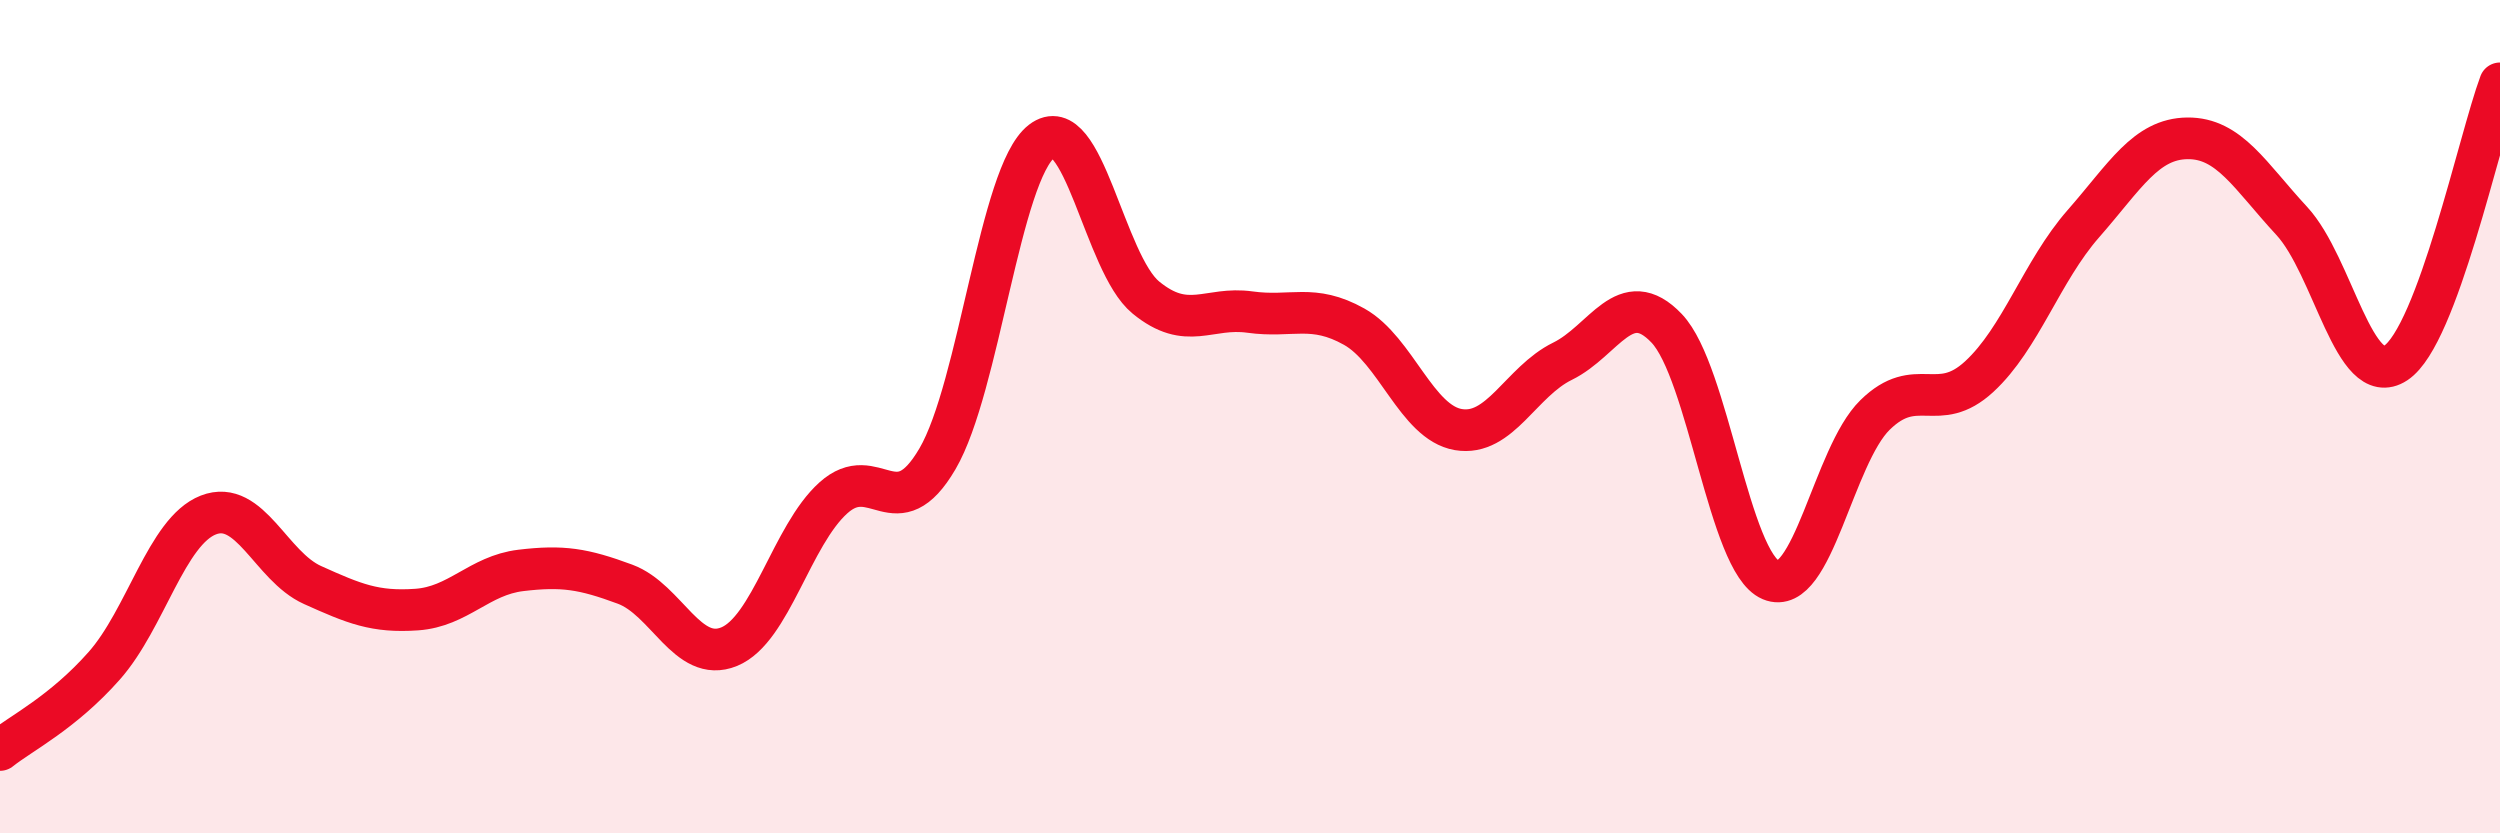
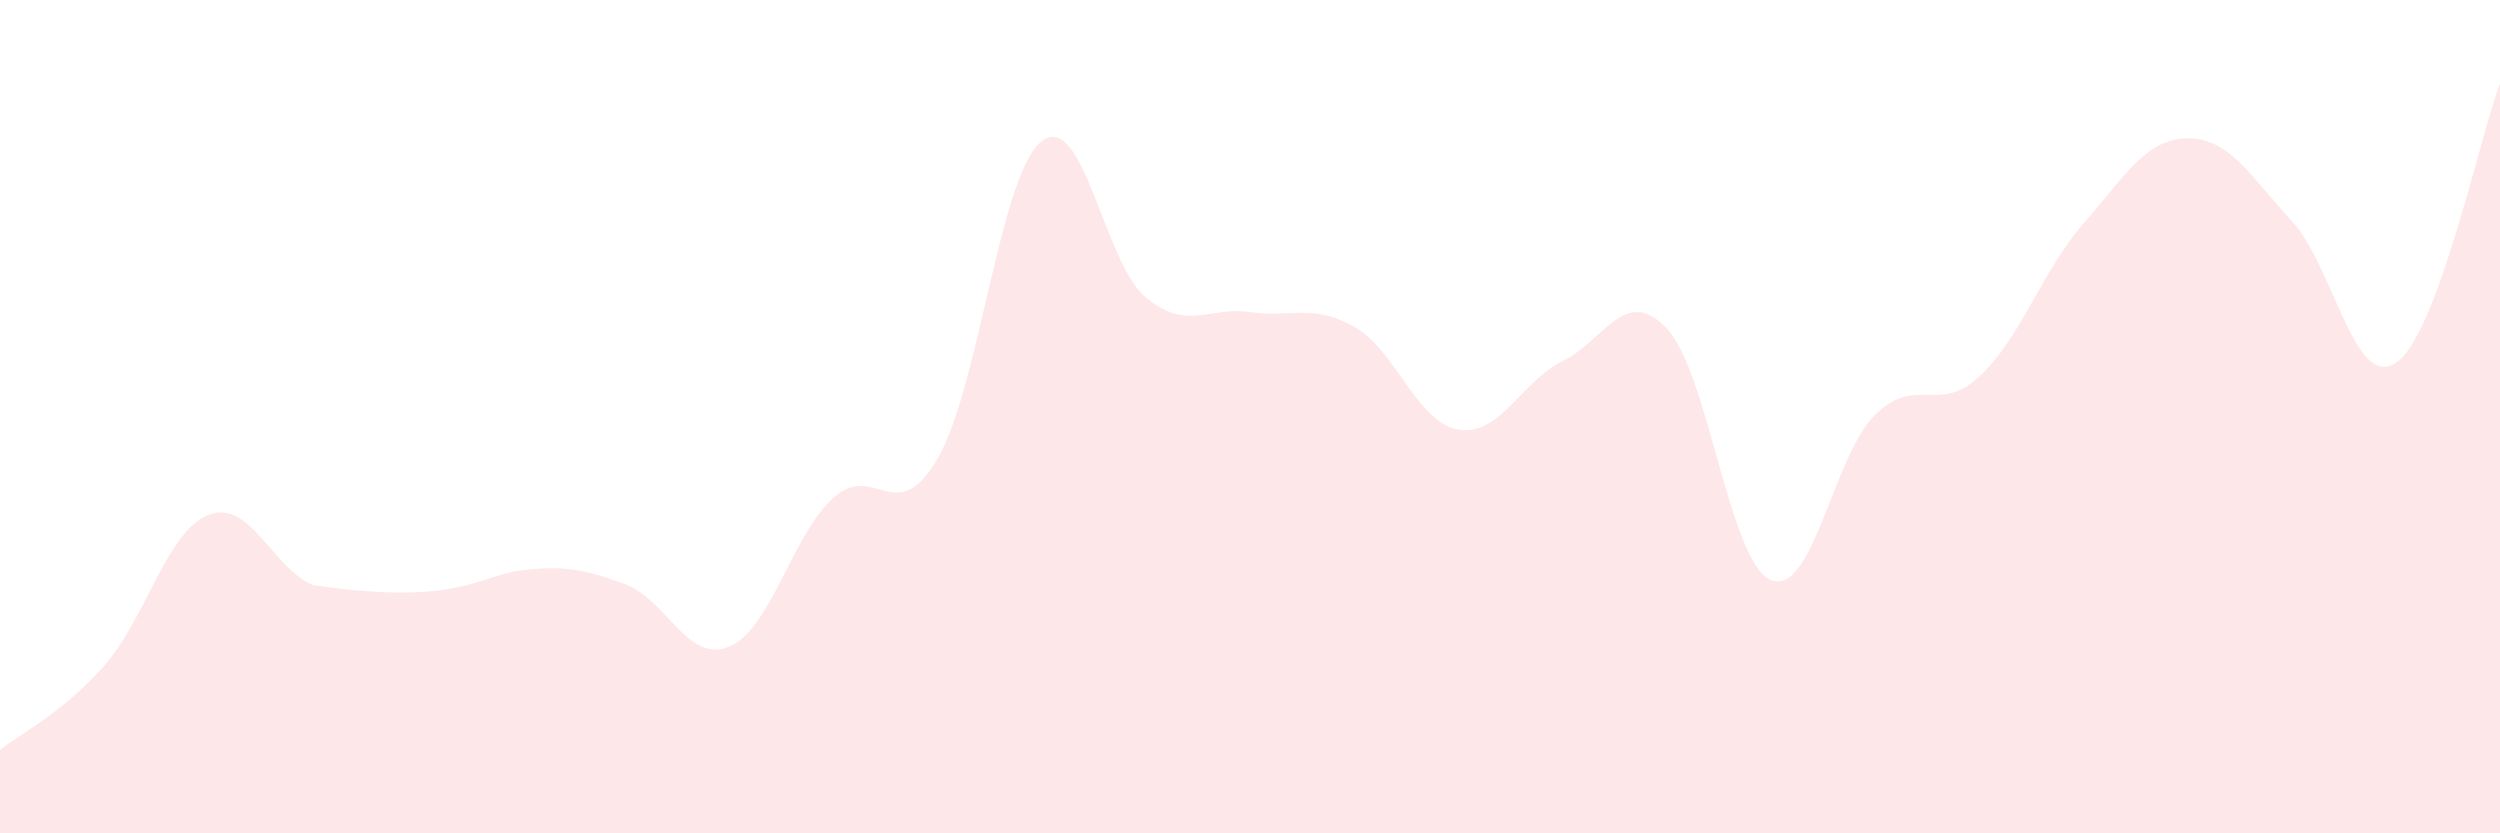
<svg xmlns="http://www.w3.org/2000/svg" width="60" height="20" viewBox="0 0 60 20">
-   <path d="M 0,18 C 0.5,17.6 1.5,17.11 2.5,15.98 C 3.5,14.85 4,12.75 5,12.36 C 6,11.97 6.5,13.59 7.5,14.04 C 8.5,14.49 9,14.7 10,14.63 C 11,14.56 11.5,13.81 12.5,13.69 C 13.5,13.57 14,13.65 15,14.02 C 16,14.39 16.5,15.93 17.5,15.52 C 18.5,15.11 19,12.85 20,11.95 C 21,11.05 21.5,12.72 22.5,11.01 C 23.5,9.3 24,4.16 25,3.39 C 26,2.62 26.5,6.32 27.5,7.14 C 28.5,7.96 29,7.35 30,7.49 C 31,7.63 31.5,7.28 32.5,7.84 C 33.5,8.4 34,10.14 35,10.31 C 36,10.48 36.5,9.16 37.5,8.67 C 38.5,8.18 39,6.83 40,7.88 C 41,8.93 41.5,13.5 42.5,13.92 C 43.5,14.34 44,10.94 45,9.96 C 46,8.98 46.5,9.96 47.5,9.04 C 48.5,8.12 49,6.51 50,5.37 C 51,4.23 51.5,3.33 52.5,3.32 C 53.5,3.31 54,4.22 55,5.3 C 56,6.38 56.5,9.37 57.5,8.71 C 58.5,8.05 59.5,3.34 60,2L60 20L0 20Z" fill="#EB0A25" opacity="0.1" stroke-linecap="round" stroke-linejoin="round" />
-   <path d="M 0,18 C 0.5,17.6 1.5,17.11 2.5,15.98 C 3.5,14.85 4,12.75 5,12.36 C 6,11.97 6.5,13.59 7.5,14.04 C 8.5,14.49 9,14.7 10,14.63 C 11,14.56 11.5,13.81 12.5,13.69 C 13.5,13.57 14,13.65 15,14.02 C 16,14.39 16.5,15.93 17.5,15.52 C 18.5,15.11 19,12.85 20,11.95 C 21,11.05 21.5,12.72 22.5,11.01 C 23.5,9.3 24,4.16 25,3.39 C 26,2.62 26.5,6.32 27.5,7.14 C 28.5,7.96 29,7.35 30,7.49 C 31,7.63 31.5,7.28 32.5,7.84 C 33.5,8.4 34,10.14 35,10.31 C 36,10.48 36.5,9.16 37.5,8.67 C 38.5,8.18 39,6.83 40,7.88 C 41,8.93 41.5,13.5 42.5,13.92 C 43.5,14.34 44,10.94 45,9.96 C 46,8.98 46.5,9.96 47.5,9.04 C 48.5,8.12 49,6.51 50,5.37 C 51,4.23 51.5,3.33 52.5,3.32 C 53.5,3.31 54,4.22 55,5.3 C 56,6.38 56.5,9.37 57.5,8.71 C 58.5,8.05 59.5,3.34 60,2" stroke="#EB0A25" stroke-width="1" fill="none" stroke-linecap="round" stroke-linejoin="round" />
+   <path d="M 0,18 C 0.5,17.6 1.5,17.11 2.5,15.98 C 3.5,14.85 4,12.75 5,12.36 C 6,11.97 6.5,13.59 7.5,14.04 C 11,14.56 11.5,13.81 12.5,13.69 C 13.5,13.57 14,13.65 15,14.02 C 16,14.39 16.5,15.93 17.5,15.52 C 18.5,15.11 19,12.85 20,11.95 C 21,11.05 21.5,12.72 22.5,11.01 C 23.5,9.3 24,4.16 25,3.39 C 26,2.62 26.5,6.32 27.5,7.14 C 28.5,7.96 29,7.35 30,7.49 C 31,7.63 31.5,7.28 32.5,7.84 C 33.5,8.4 34,10.14 35,10.31 C 36,10.48 36.5,9.16 37.5,8.67 C 38.5,8.18 39,6.83 40,7.88 C 41,8.93 41.5,13.5 42.5,13.92 C 43.5,14.34 44,10.94 45,9.96 C 46,8.98 46.5,9.96 47.5,9.04 C 48.5,8.12 49,6.51 50,5.37 C 51,4.23 51.5,3.33 52.5,3.32 C 53.5,3.31 54,4.22 55,5.3 C 56,6.38 56.5,9.37 57.5,8.71 C 58.5,8.05 59.5,3.34 60,2L60 20L0 20Z" fill="#EB0A25" opacity="0.1" stroke-linecap="round" stroke-linejoin="round" />
</svg>